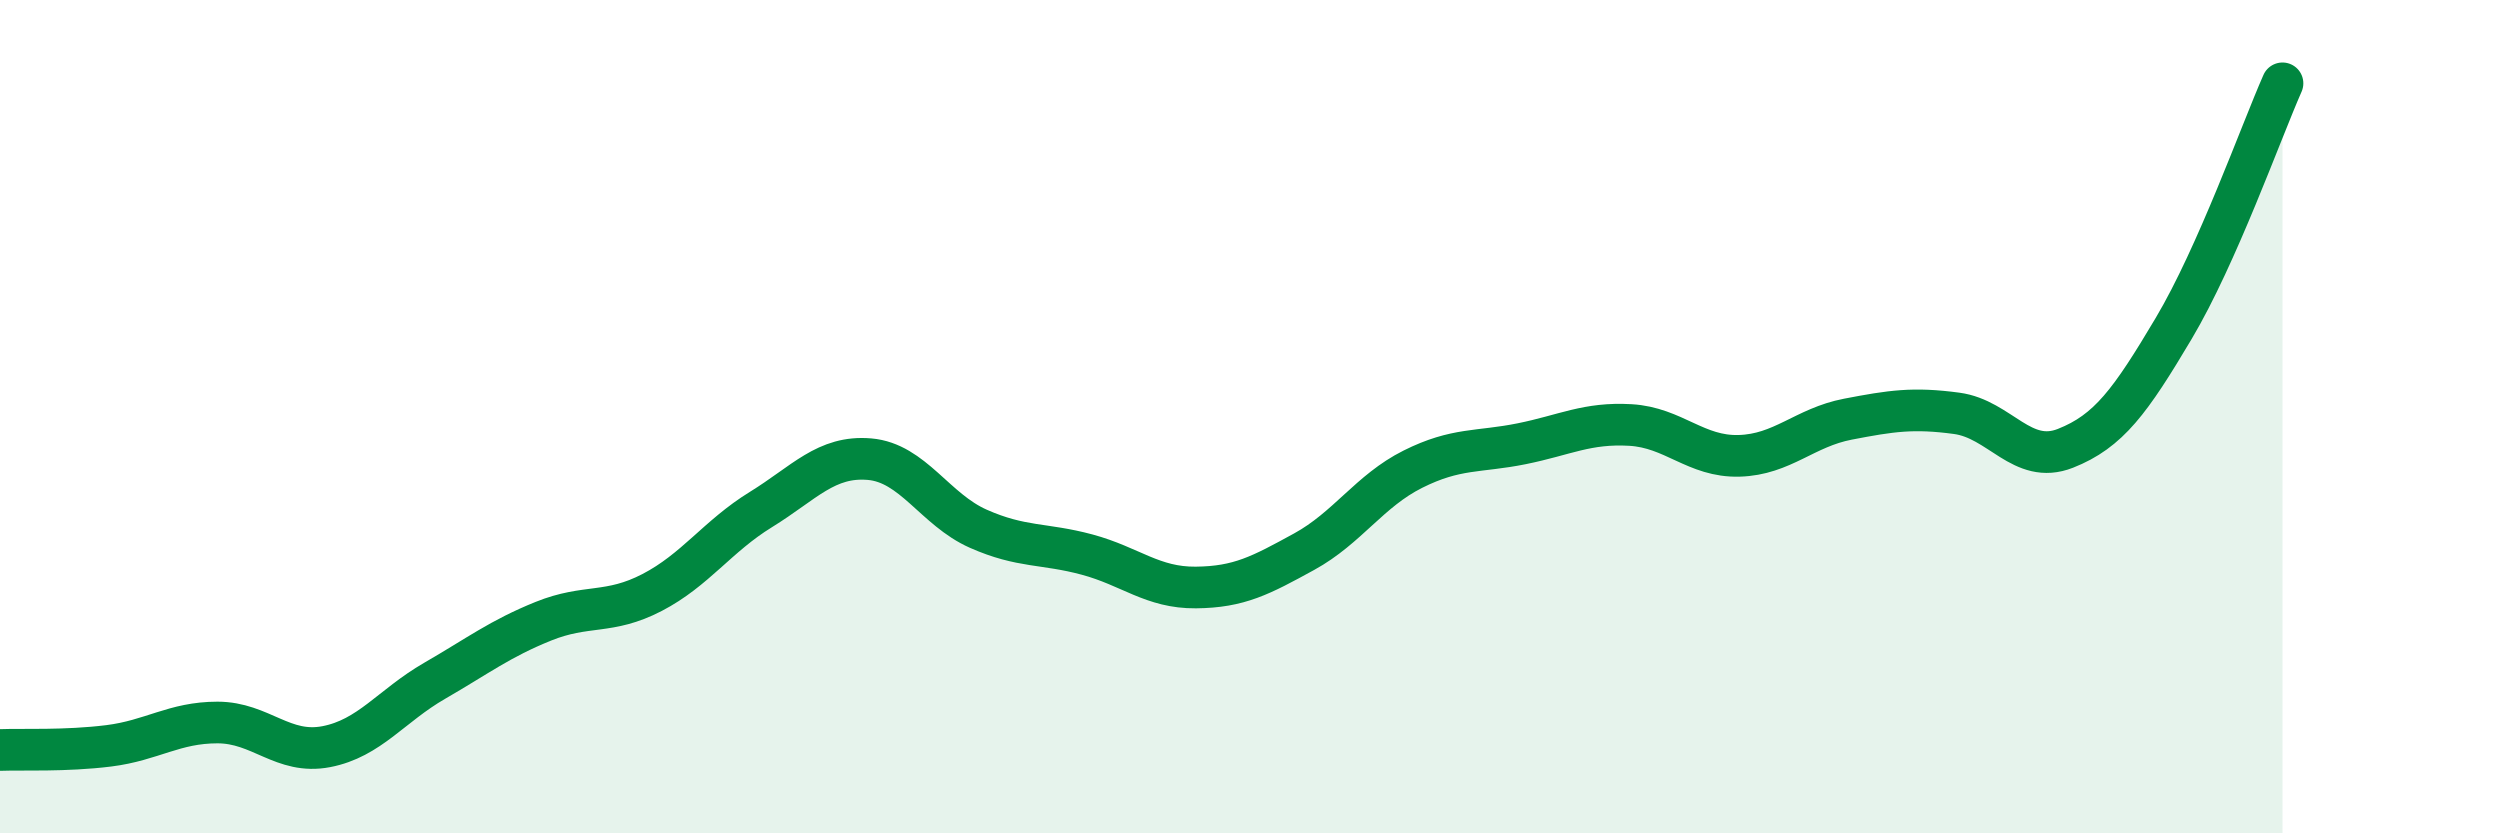
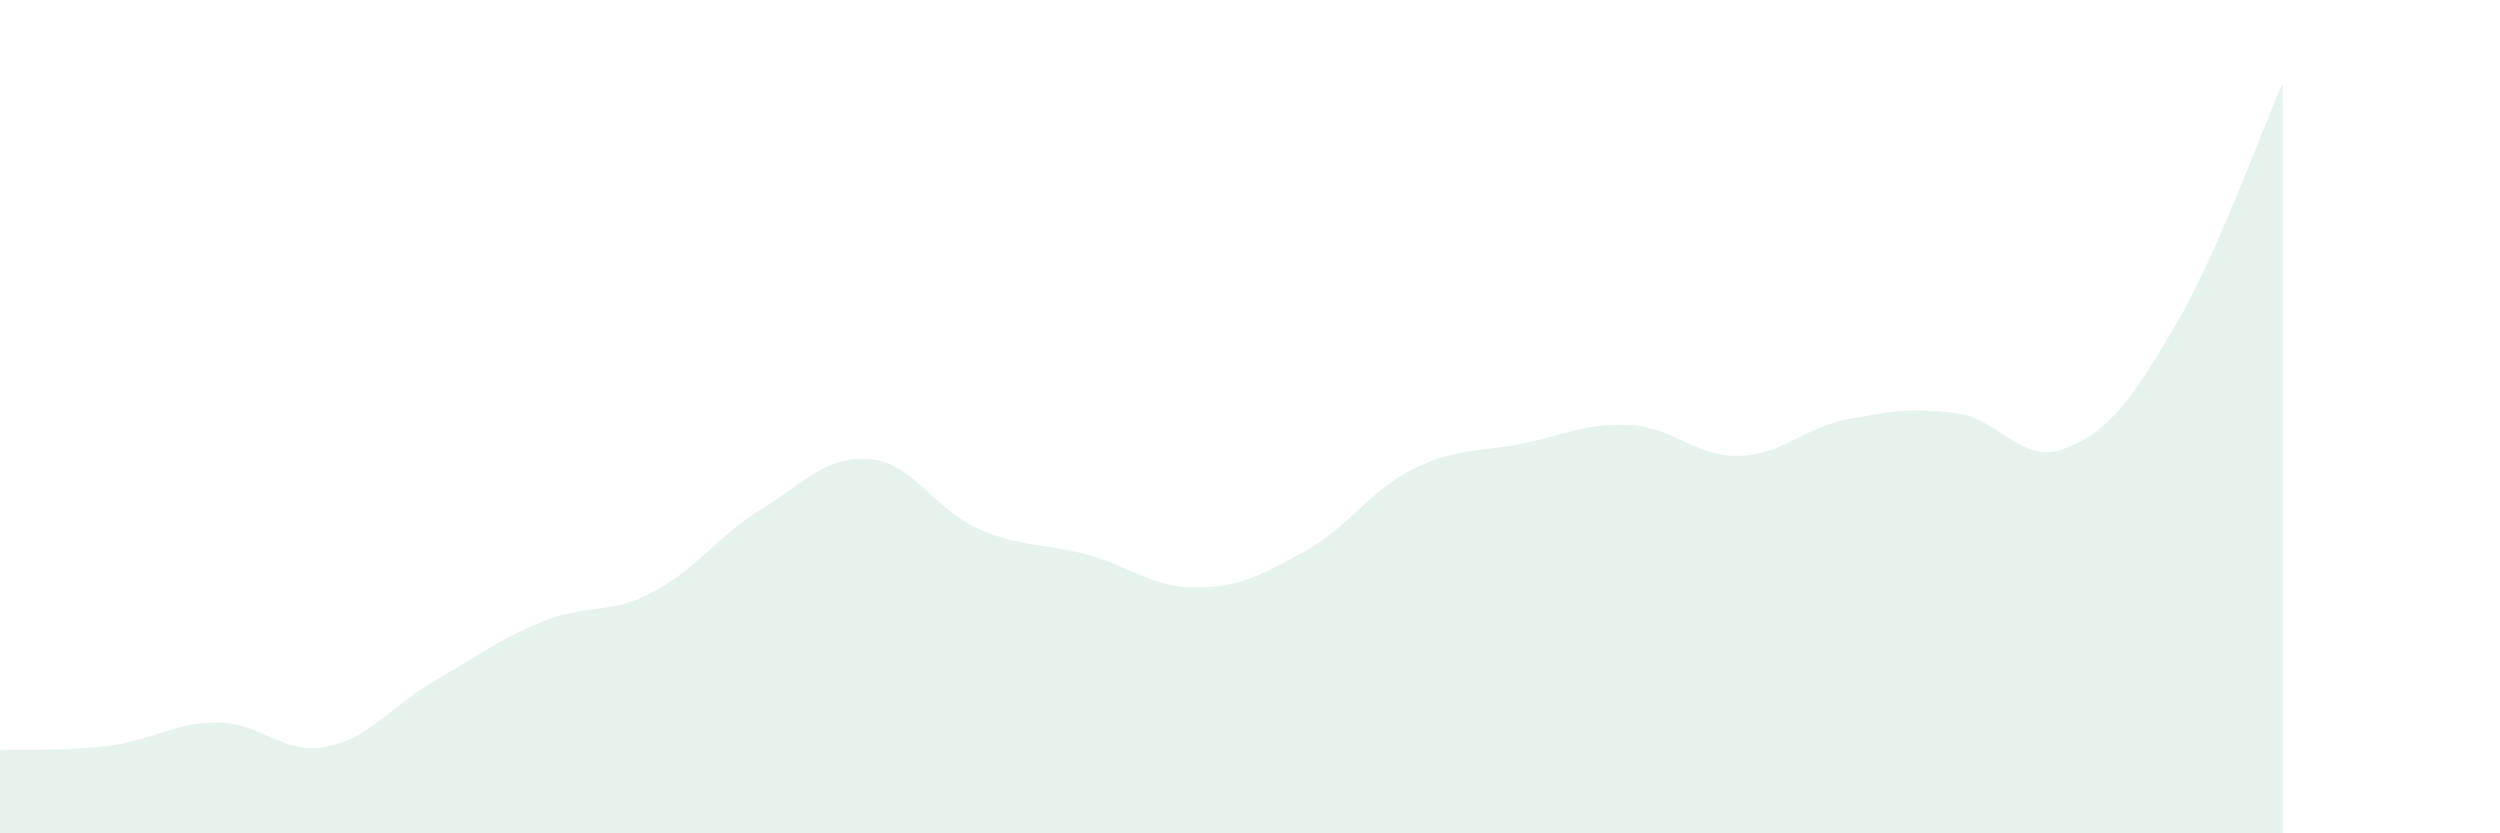
<svg xmlns="http://www.w3.org/2000/svg" width="60" height="20" viewBox="0 0 60 20">
  <path d="M 0,18 C 0.52,17.98 1.57,18.03 2.61,17.9 C 3.65,17.77 4.18,17.34 5.22,17.34 C 6.26,17.34 6.79,18.12 7.83,17.92 C 8.87,17.72 9.39,16.94 10.43,16.34 C 11.47,15.74 12,15.33 13.04,14.91 C 14.08,14.49 14.61,14.76 15.65,14.22 C 16.69,13.68 17.22,12.87 18.26,12.23 C 19.3,11.59 19.83,10.93 20.87,11.02 C 21.91,11.11 22.44,12.23 23.48,12.69 C 24.52,13.15 25.05,13.03 26.09,13.31 C 27.13,13.59 27.66,14.11 28.7,14.1 C 29.74,14.09 30.26,13.81 31.3,13.24 C 32.34,12.67 32.87,11.78 33.91,11.26 C 34.95,10.74 35.48,10.86 36.52,10.65 C 37.56,10.44 38.09,10.14 39.13,10.2 C 40.17,10.26 40.7,10.97 41.74,10.94 C 42.78,10.91 43.31,10.26 44.35,10.06 C 45.39,9.86 45.92,9.78 46.96,9.92 C 48,10.06 48.53,11.17 49.57,10.76 C 50.61,10.35 51.13,9.63 52.17,7.88 C 53.21,6.13 54.26,3.18 54.78,2L54.78 20L0 20Z" fill="#008740" opacity="0.1" stroke-linecap="round" stroke-linejoin="round" />
-   <path d="M 0,18 C 0.52,17.98 1.57,18.03 2.61,17.9 C 3.65,17.77 4.18,17.34 5.22,17.34 C 6.26,17.34 6.79,18.12 7.83,17.92 C 8.87,17.72 9.39,16.94 10.43,16.34 C 11.47,15.74 12,15.33 13.04,14.91 C 14.08,14.49 14.61,14.76 15.65,14.22 C 16.69,13.68 17.22,12.87 18.26,12.23 C 19.3,11.59 19.83,10.93 20.87,11.02 C 21.91,11.11 22.44,12.23 23.48,12.69 C 24.52,13.15 25.05,13.03 26.09,13.31 C 27.13,13.59 27.66,14.11 28.7,14.1 C 29.74,14.09 30.26,13.81 31.3,13.24 C 32.34,12.67 32.87,11.78 33.91,11.26 C 34.95,10.74 35.48,10.86 36.52,10.65 C 37.56,10.44 38.09,10.14 39.13,10.2 C 40.17,10.26 40.7,10.97 41.74,10.94 C 42.78,10.91 43.31,10.26 44.35,10.06 C 45.39,9.86 45.92,9.78 46.96,9.92 C 48,10.06 48.53,11.17 49.57,10.76 C 50.61,10.35 51.13,9.63 52.17,7.88 C 53.21,6.13 54.26,3.18 54.78,2" stroke="#008740" stroke-width="1" fill="none" stroke-linecap="round" stroke-linejoin="round" />
</svg>